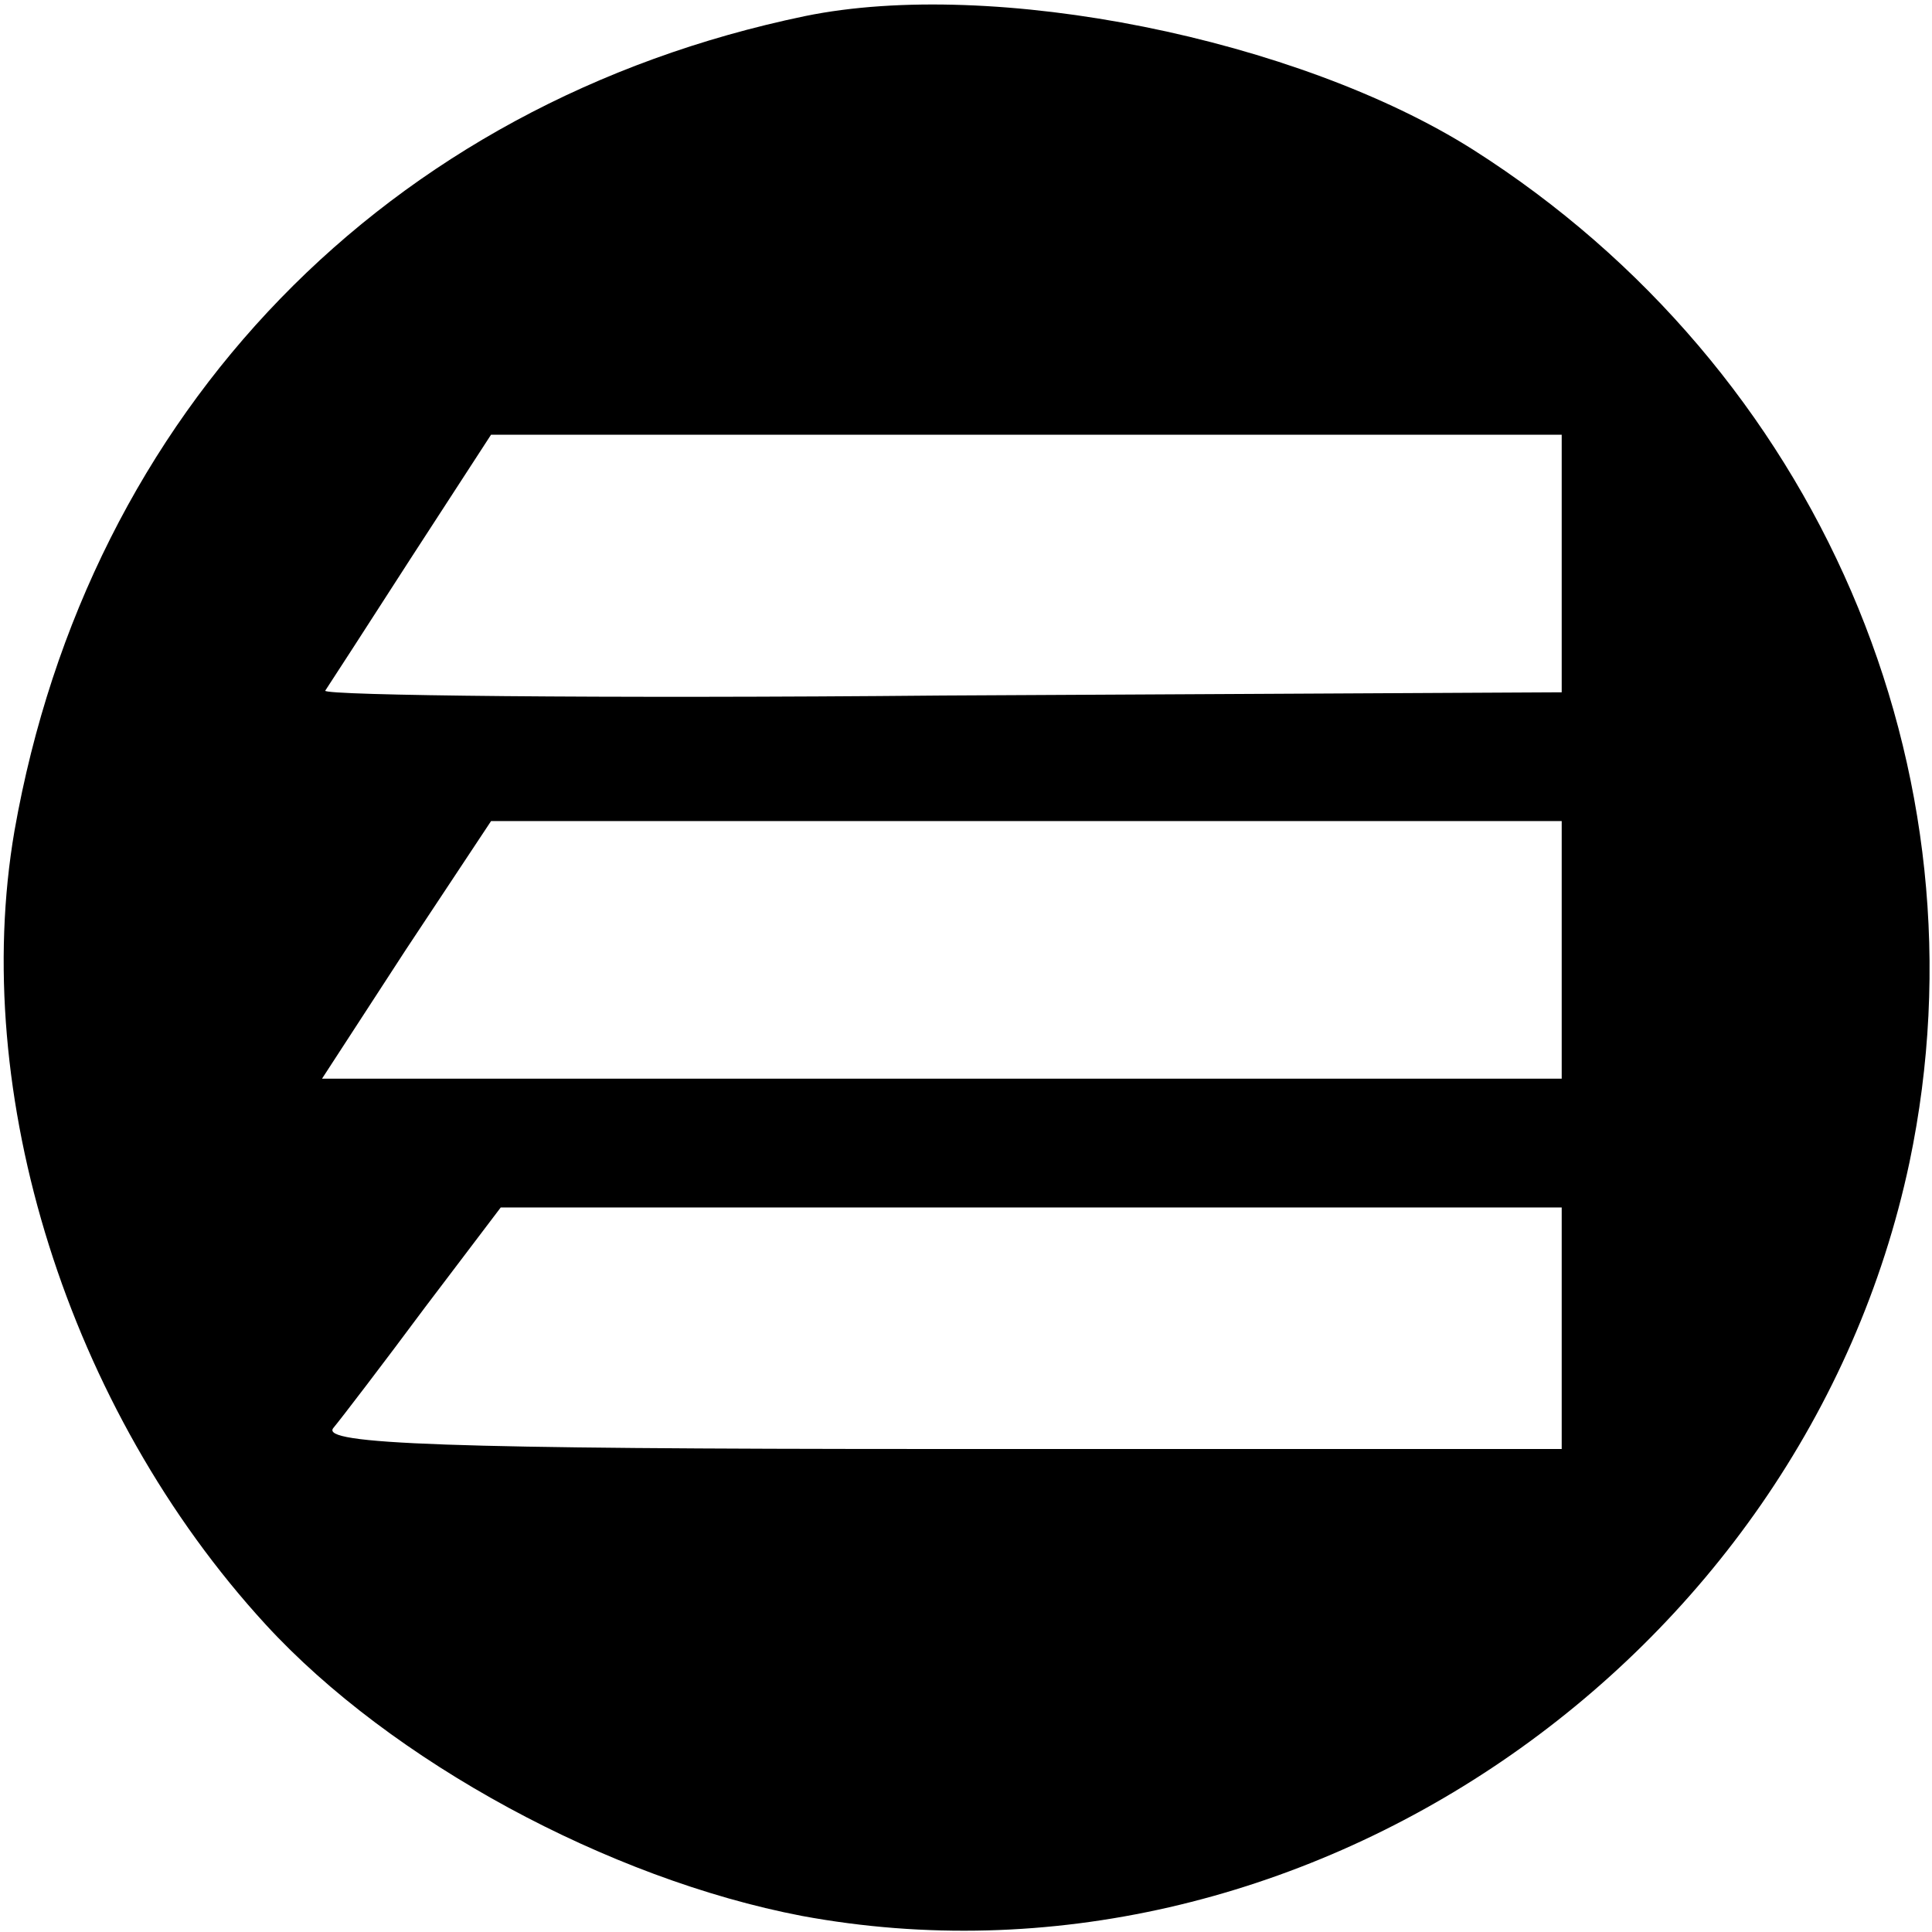
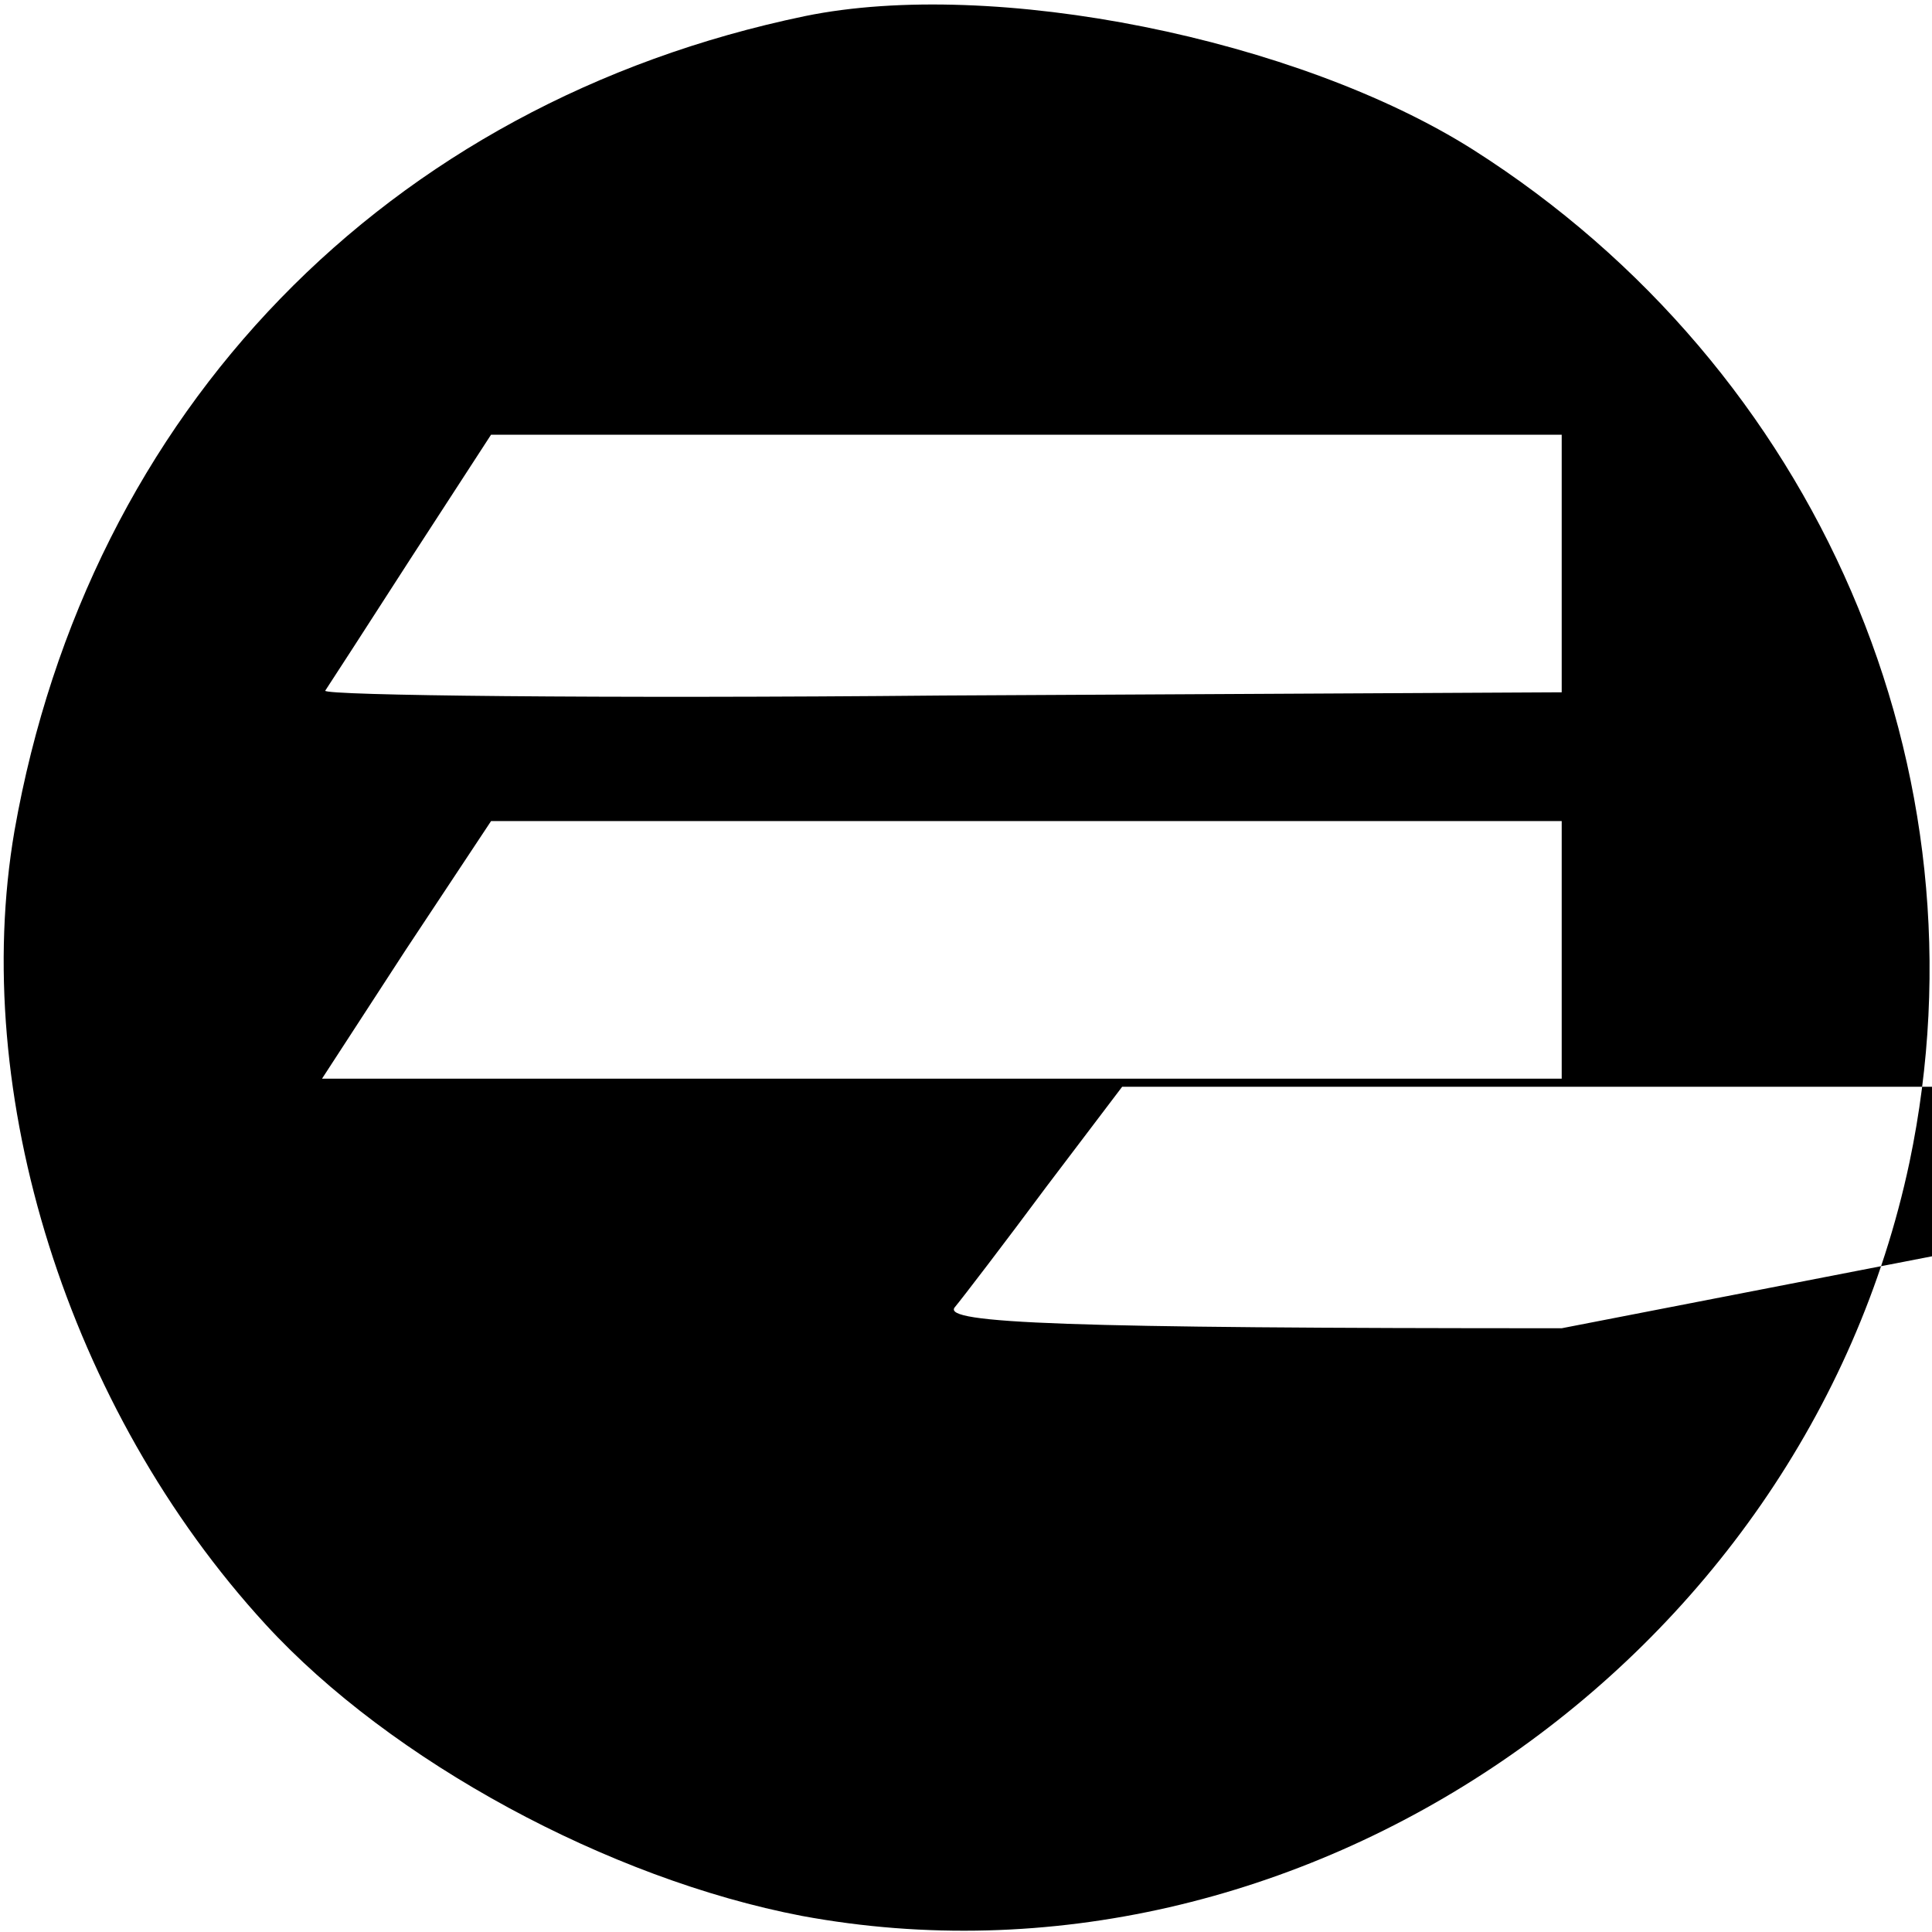
<svg xmlns="http://www.w3.org/2000/svg" width="120pt" height="120pt">
  <svg width="120pt" height="120pt" viewBox="0 0 120 120" preserveAspectRatio="xMidYMid meet">
    <g transform="translate(0,120) scale(0.1,-0.1)" fill="#000000" stroke="none">
-       <path d="M500 1190 c-260 -54 -445 -245 -491 -506 -28 -163 33 -359 156 -493 78 -85 213 -158 333 -181 308 -57 622 157 688 468 51 243 -57 493 -271 629 -109 69 -298 107 -415 83z m470 -340 l0 -80 -385 -2 c-212 -2 -384 0 -383 3 2 3 26 40 53 82 l50 77 333 0 332 0 0 -80z m0 -240 l0 -80 -385 0 -385 0 52 80 53 80 333 0 332 0 0 -80z m0 -235 l0 -75 -386 0 c-308 0 -385 3 -377 13 5 6 31 40 57 75 l47 62 330 0 329 0 0 -75z" />
+       <path d="M500 1190 c-260 -54 -445 -245 -491 -506 -28 -163 33 -359 156 -493 78 -85 213 -158 333 -181 308 -57 622 157 688 468 51 243 -57 493 -271 629 -109 69 -298 107 -415 83z m470 -340 l0 -80 -385 -2 c-212 -2 -384 0 -383 3 2 3 26 40 53 82 l50 77 333 0 332 0 0 -80z m0 -240 l0 -80 -385 0 -385 0 52 80 53 80 333 0 332 0 0 -80z m0 -235 c-308 0 -385 3 -377 13 5 6 31 40 57 75 l47 62 330 0 329 0 0 -75z" />
    </g>
  </svg>
  <style>@media (prefers-color-scheme: light) { :root { filter: none; } } @media (prefers-color-scheme: dark) { :root { filter: contrast(0.476) brightness(3.5); } } </style>
</svg>